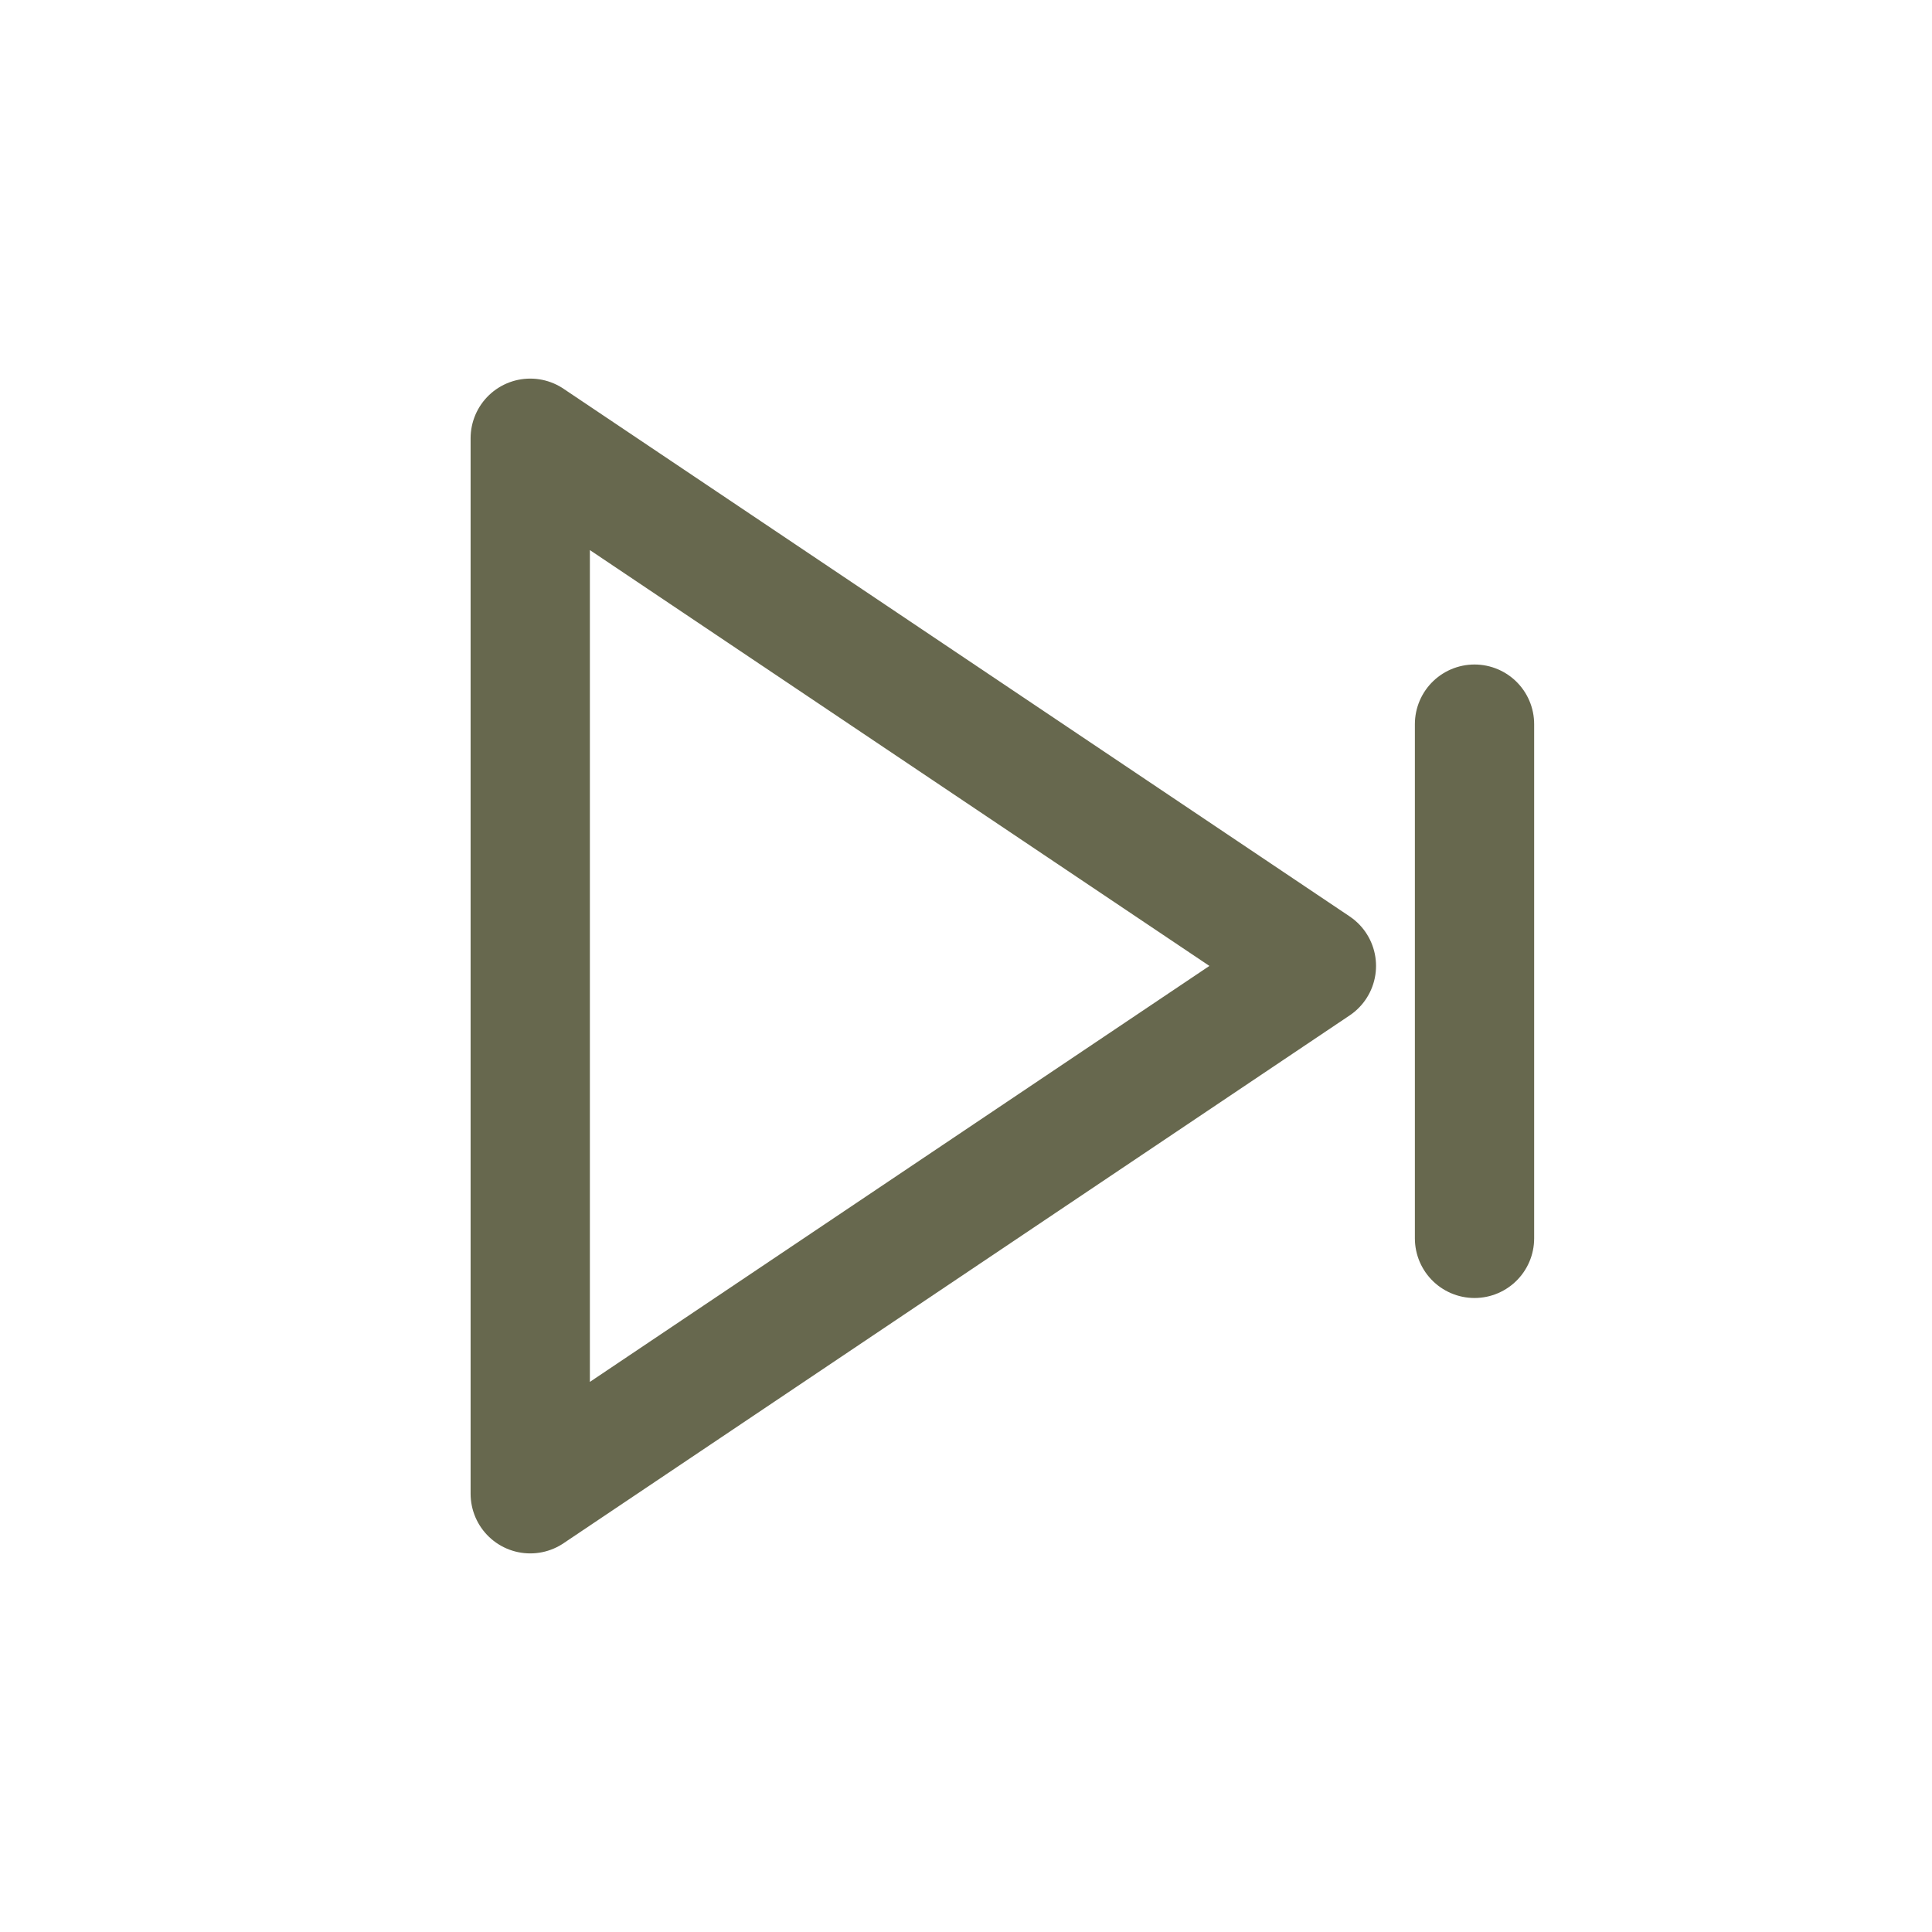
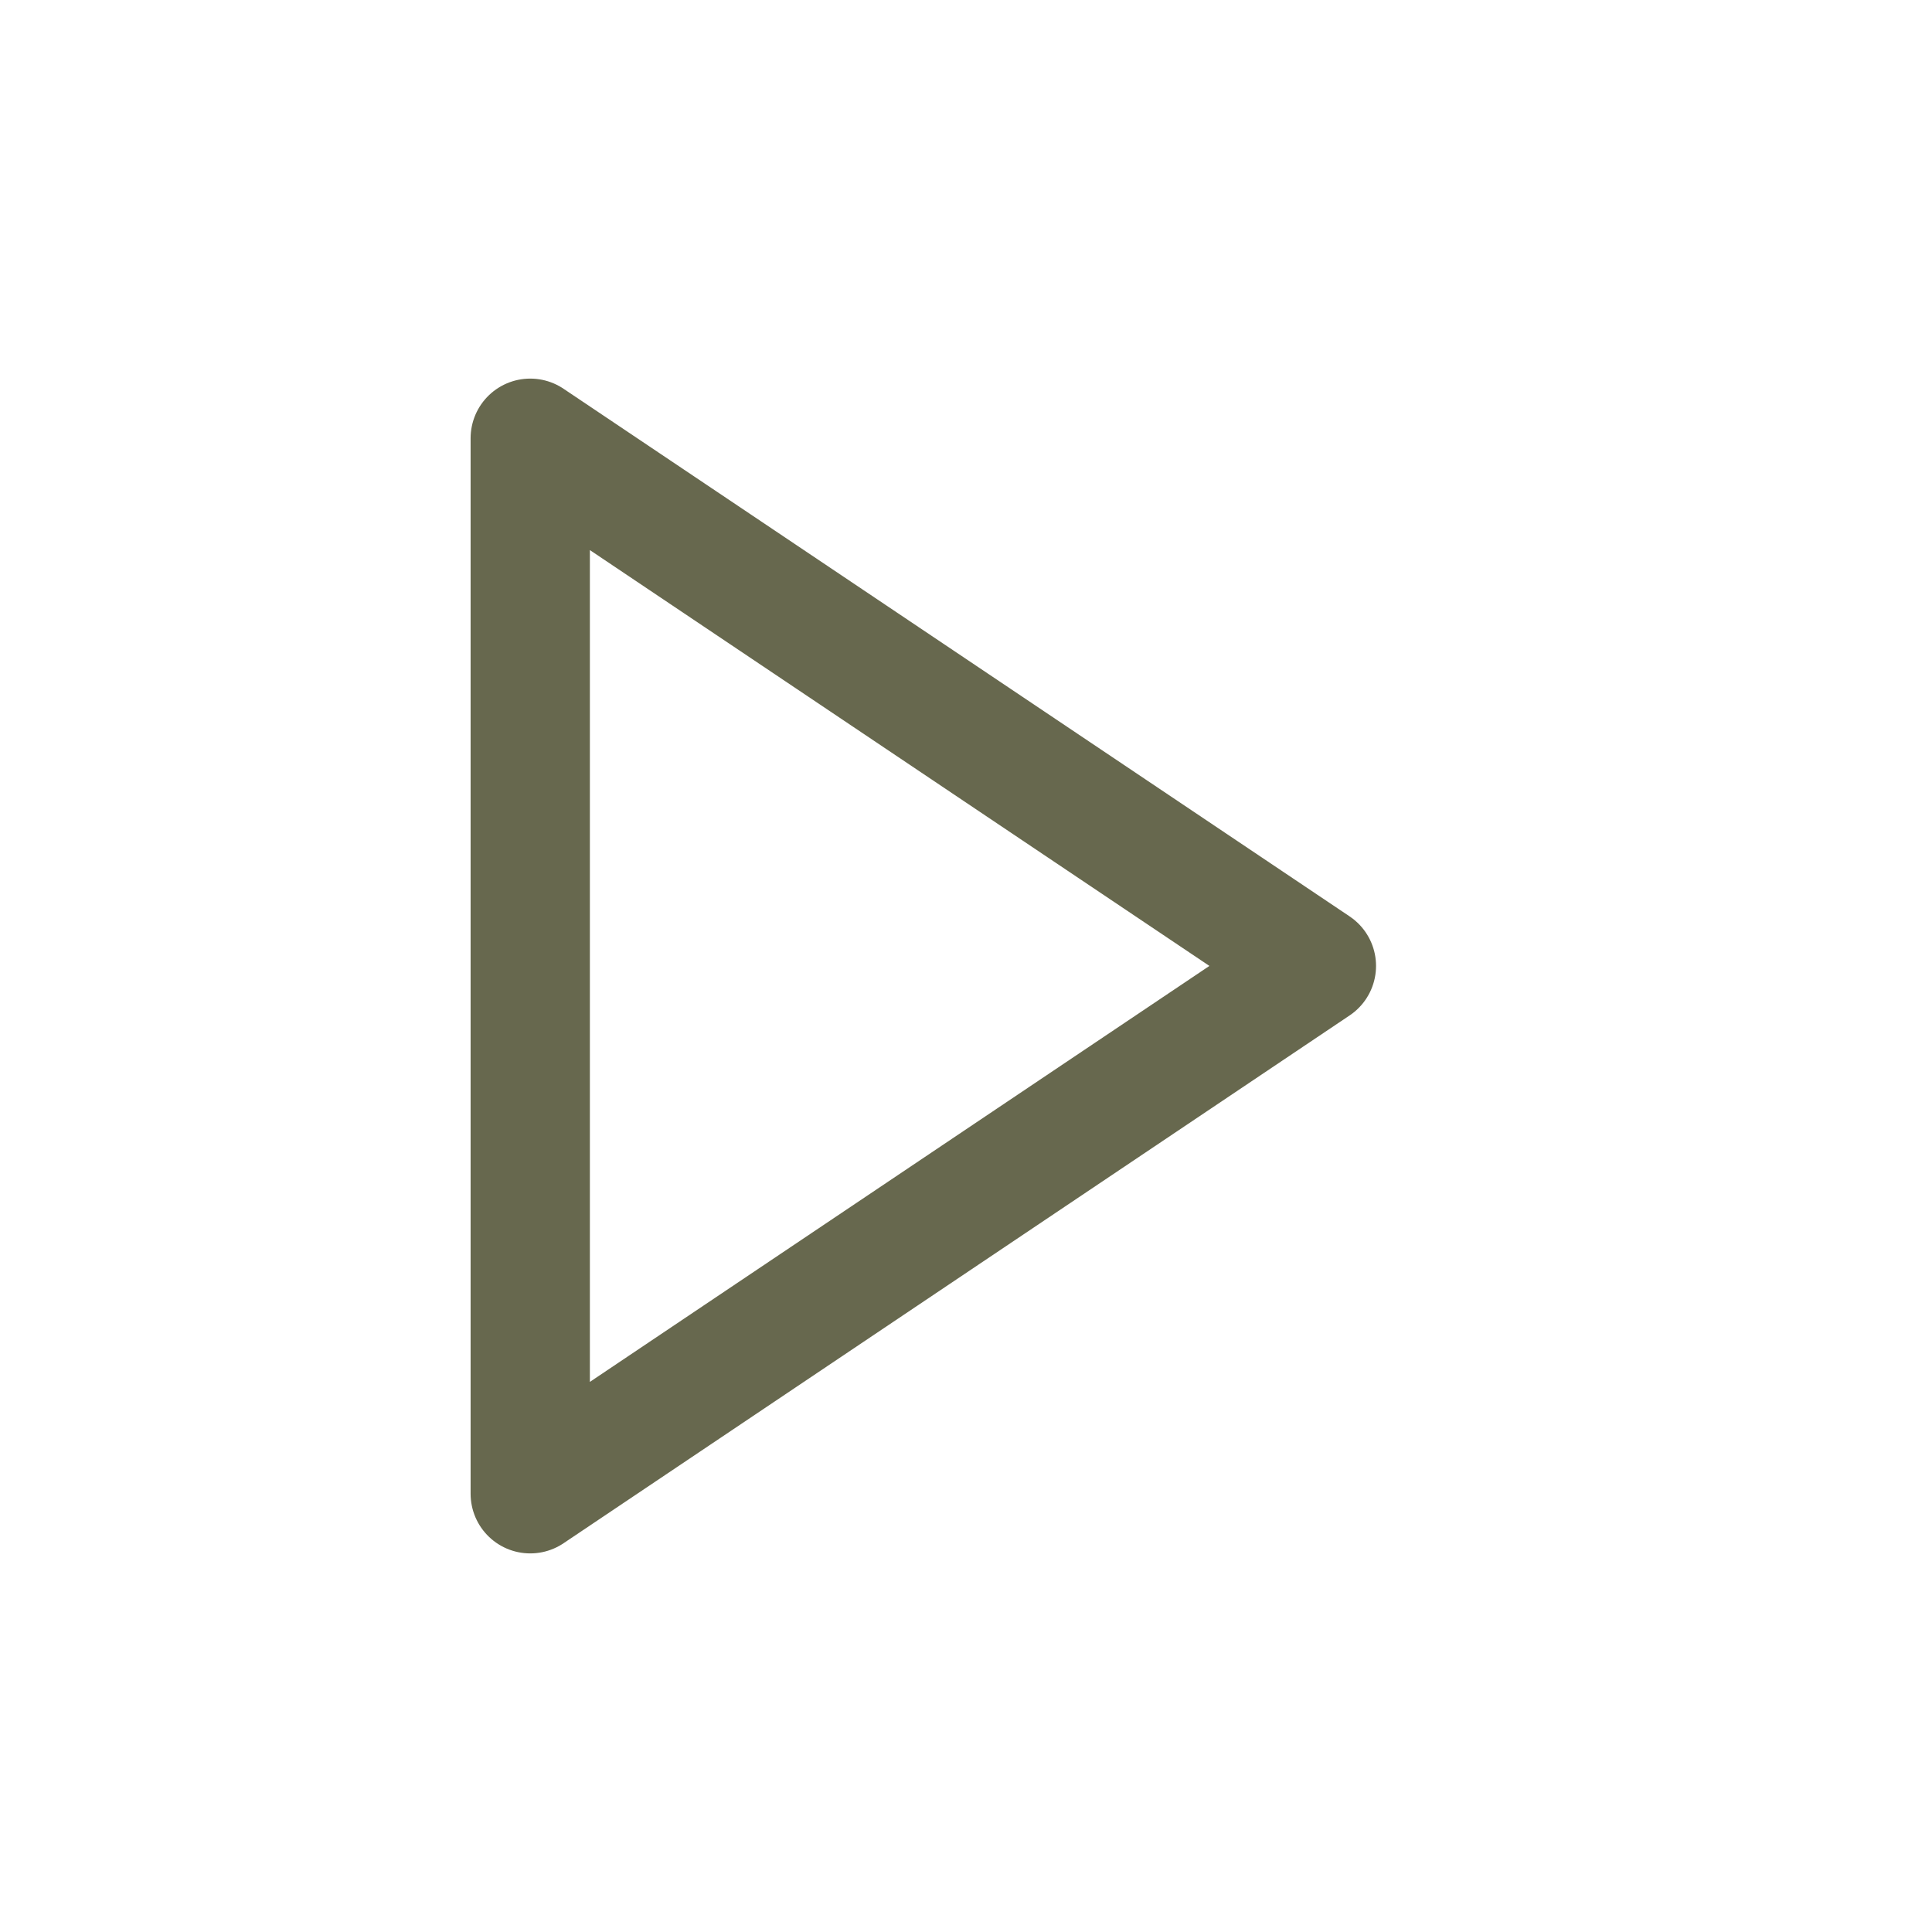
<svg xmlns="http://www.w3.org/2000/svg" viewBox="0 0 113.39 113.39">
  <defs>
    <style>.a,.b{fill:none;}.b,.c{stroke:#67684e;stroke-linecap:round;stroke-linejoin:round;stroke-width:7px;}.c{fill:#fff;}</style>
  </defs>
  <title>next</title>
-   <circle class="a" cx="56.69" cy="56.69" r="56.69" />
  <polygon class="b" points="31.12 87.67 31.12 25.72 77.26 56.69 31.12 87.67" />
-   <line class="c" x1="86.54" y1="72.68" x2="86.54" y2="42.5" />
</svg>